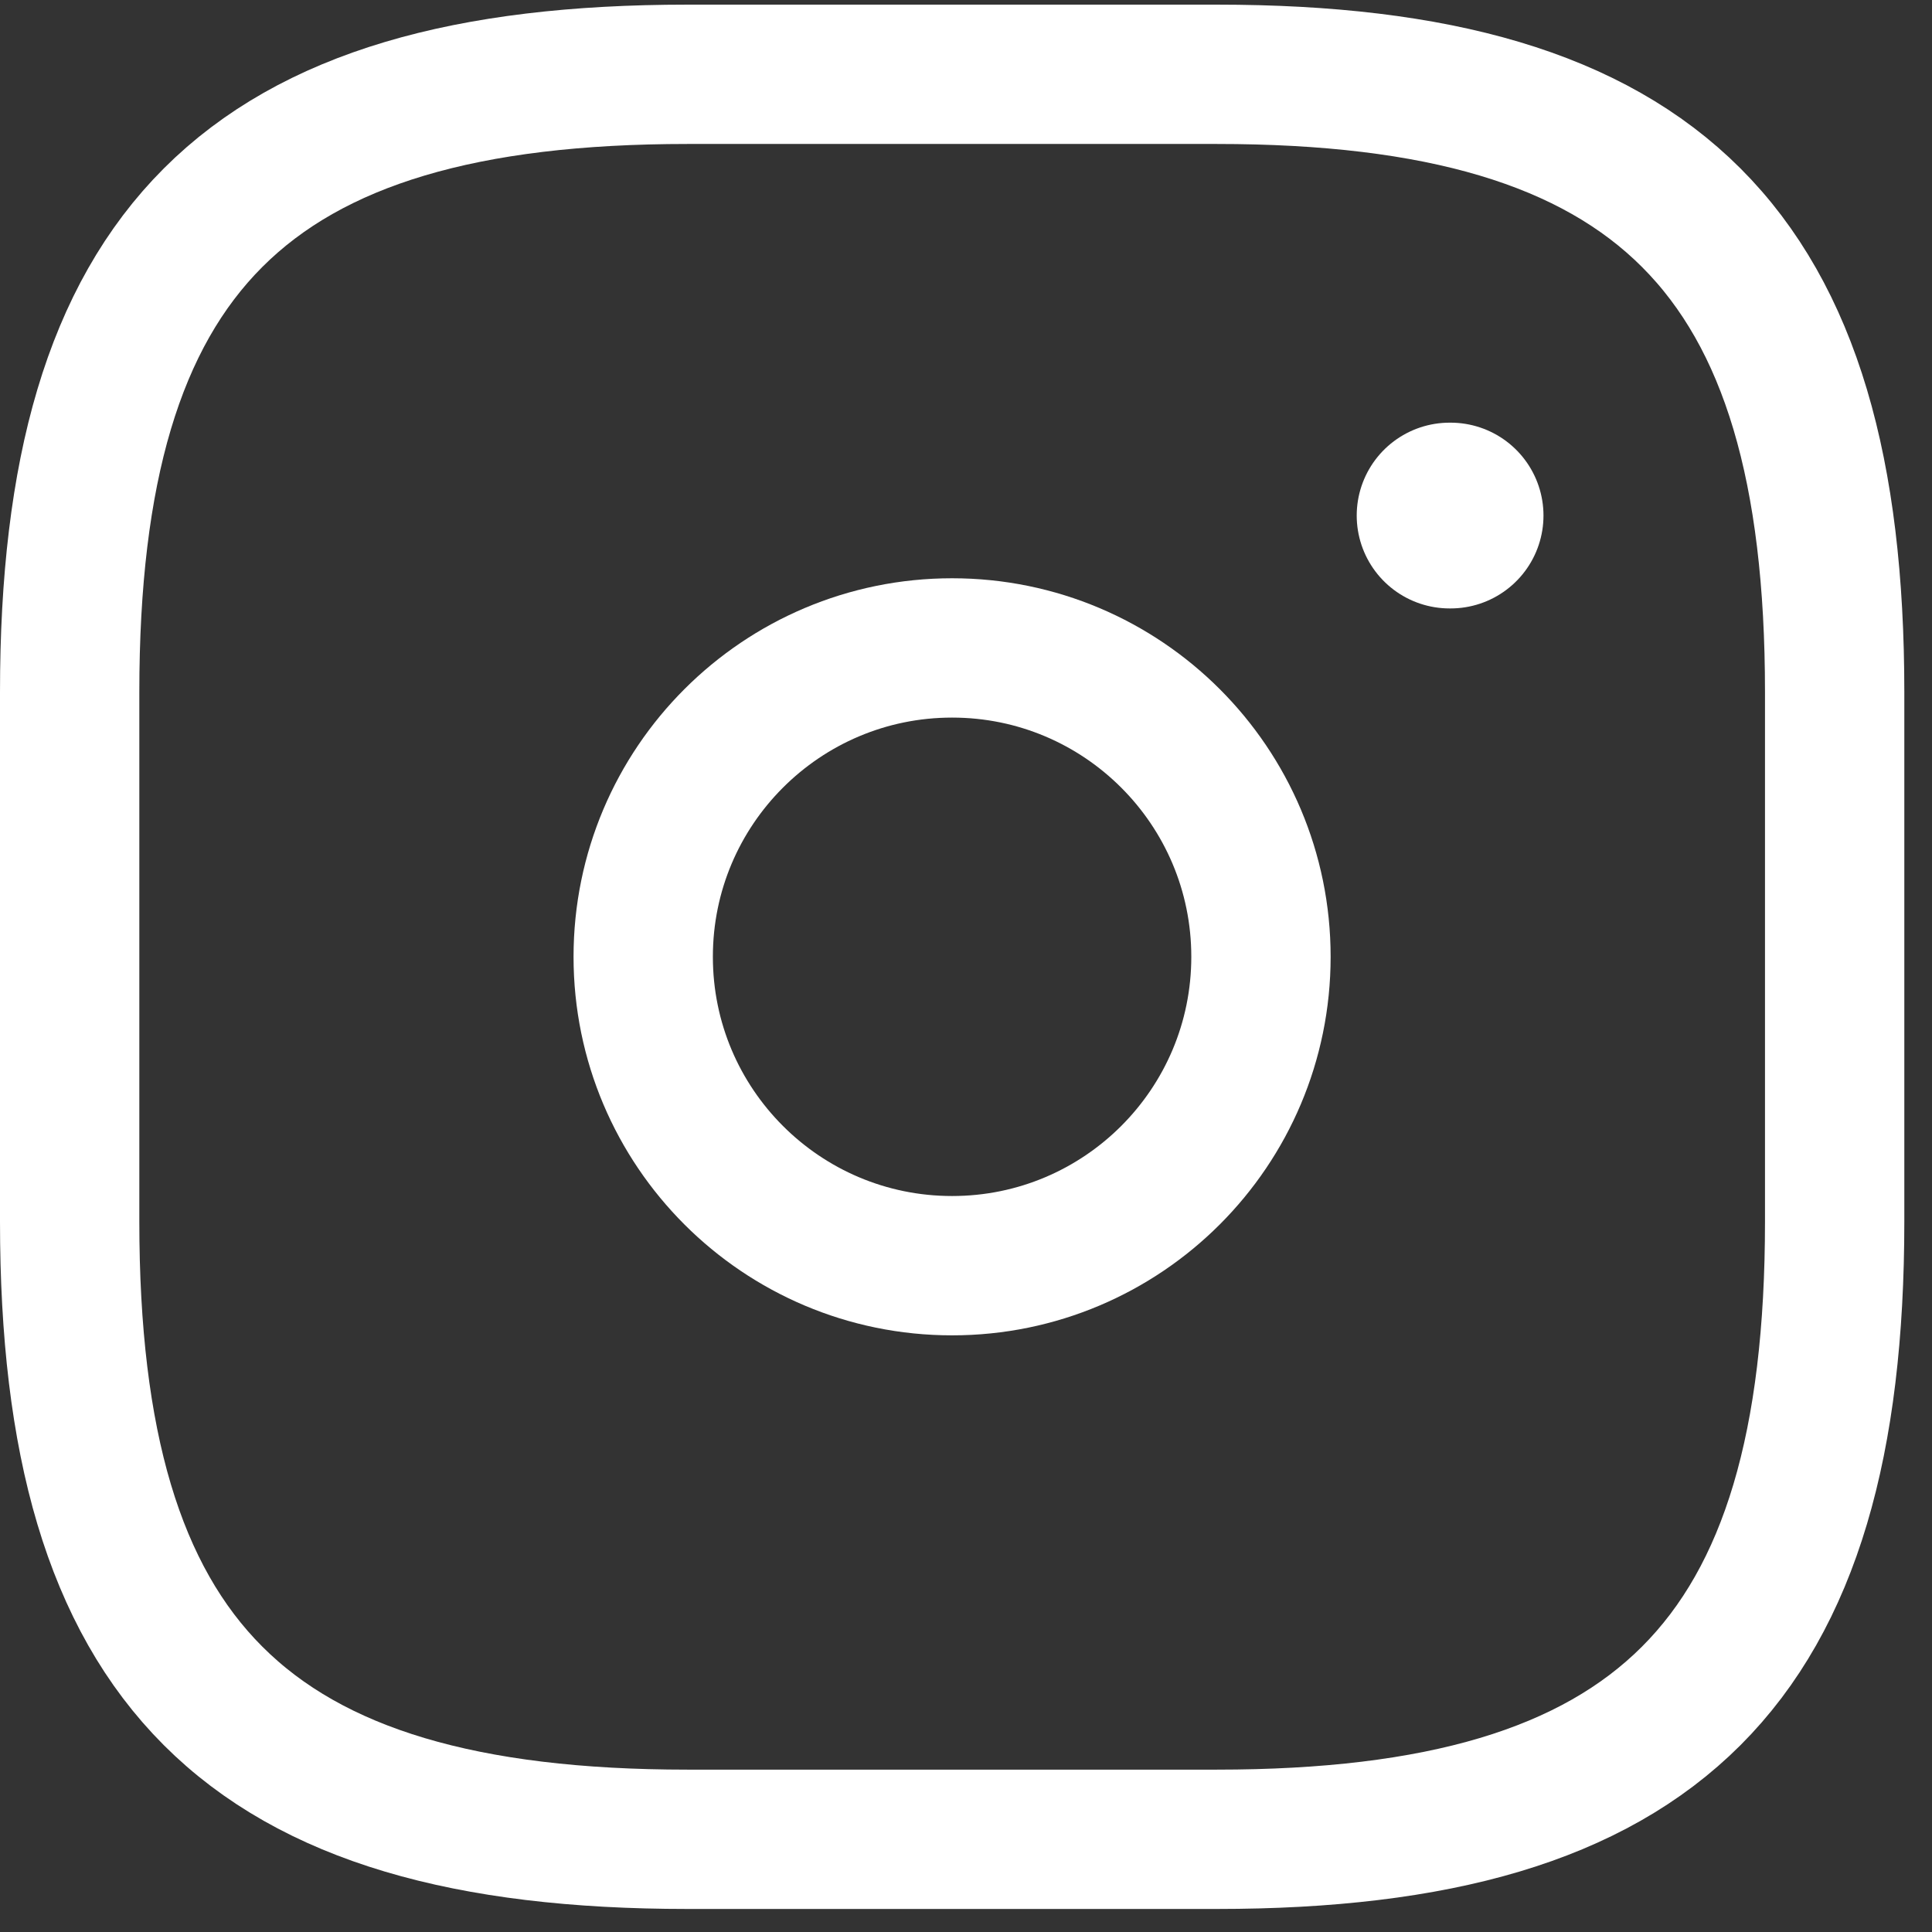
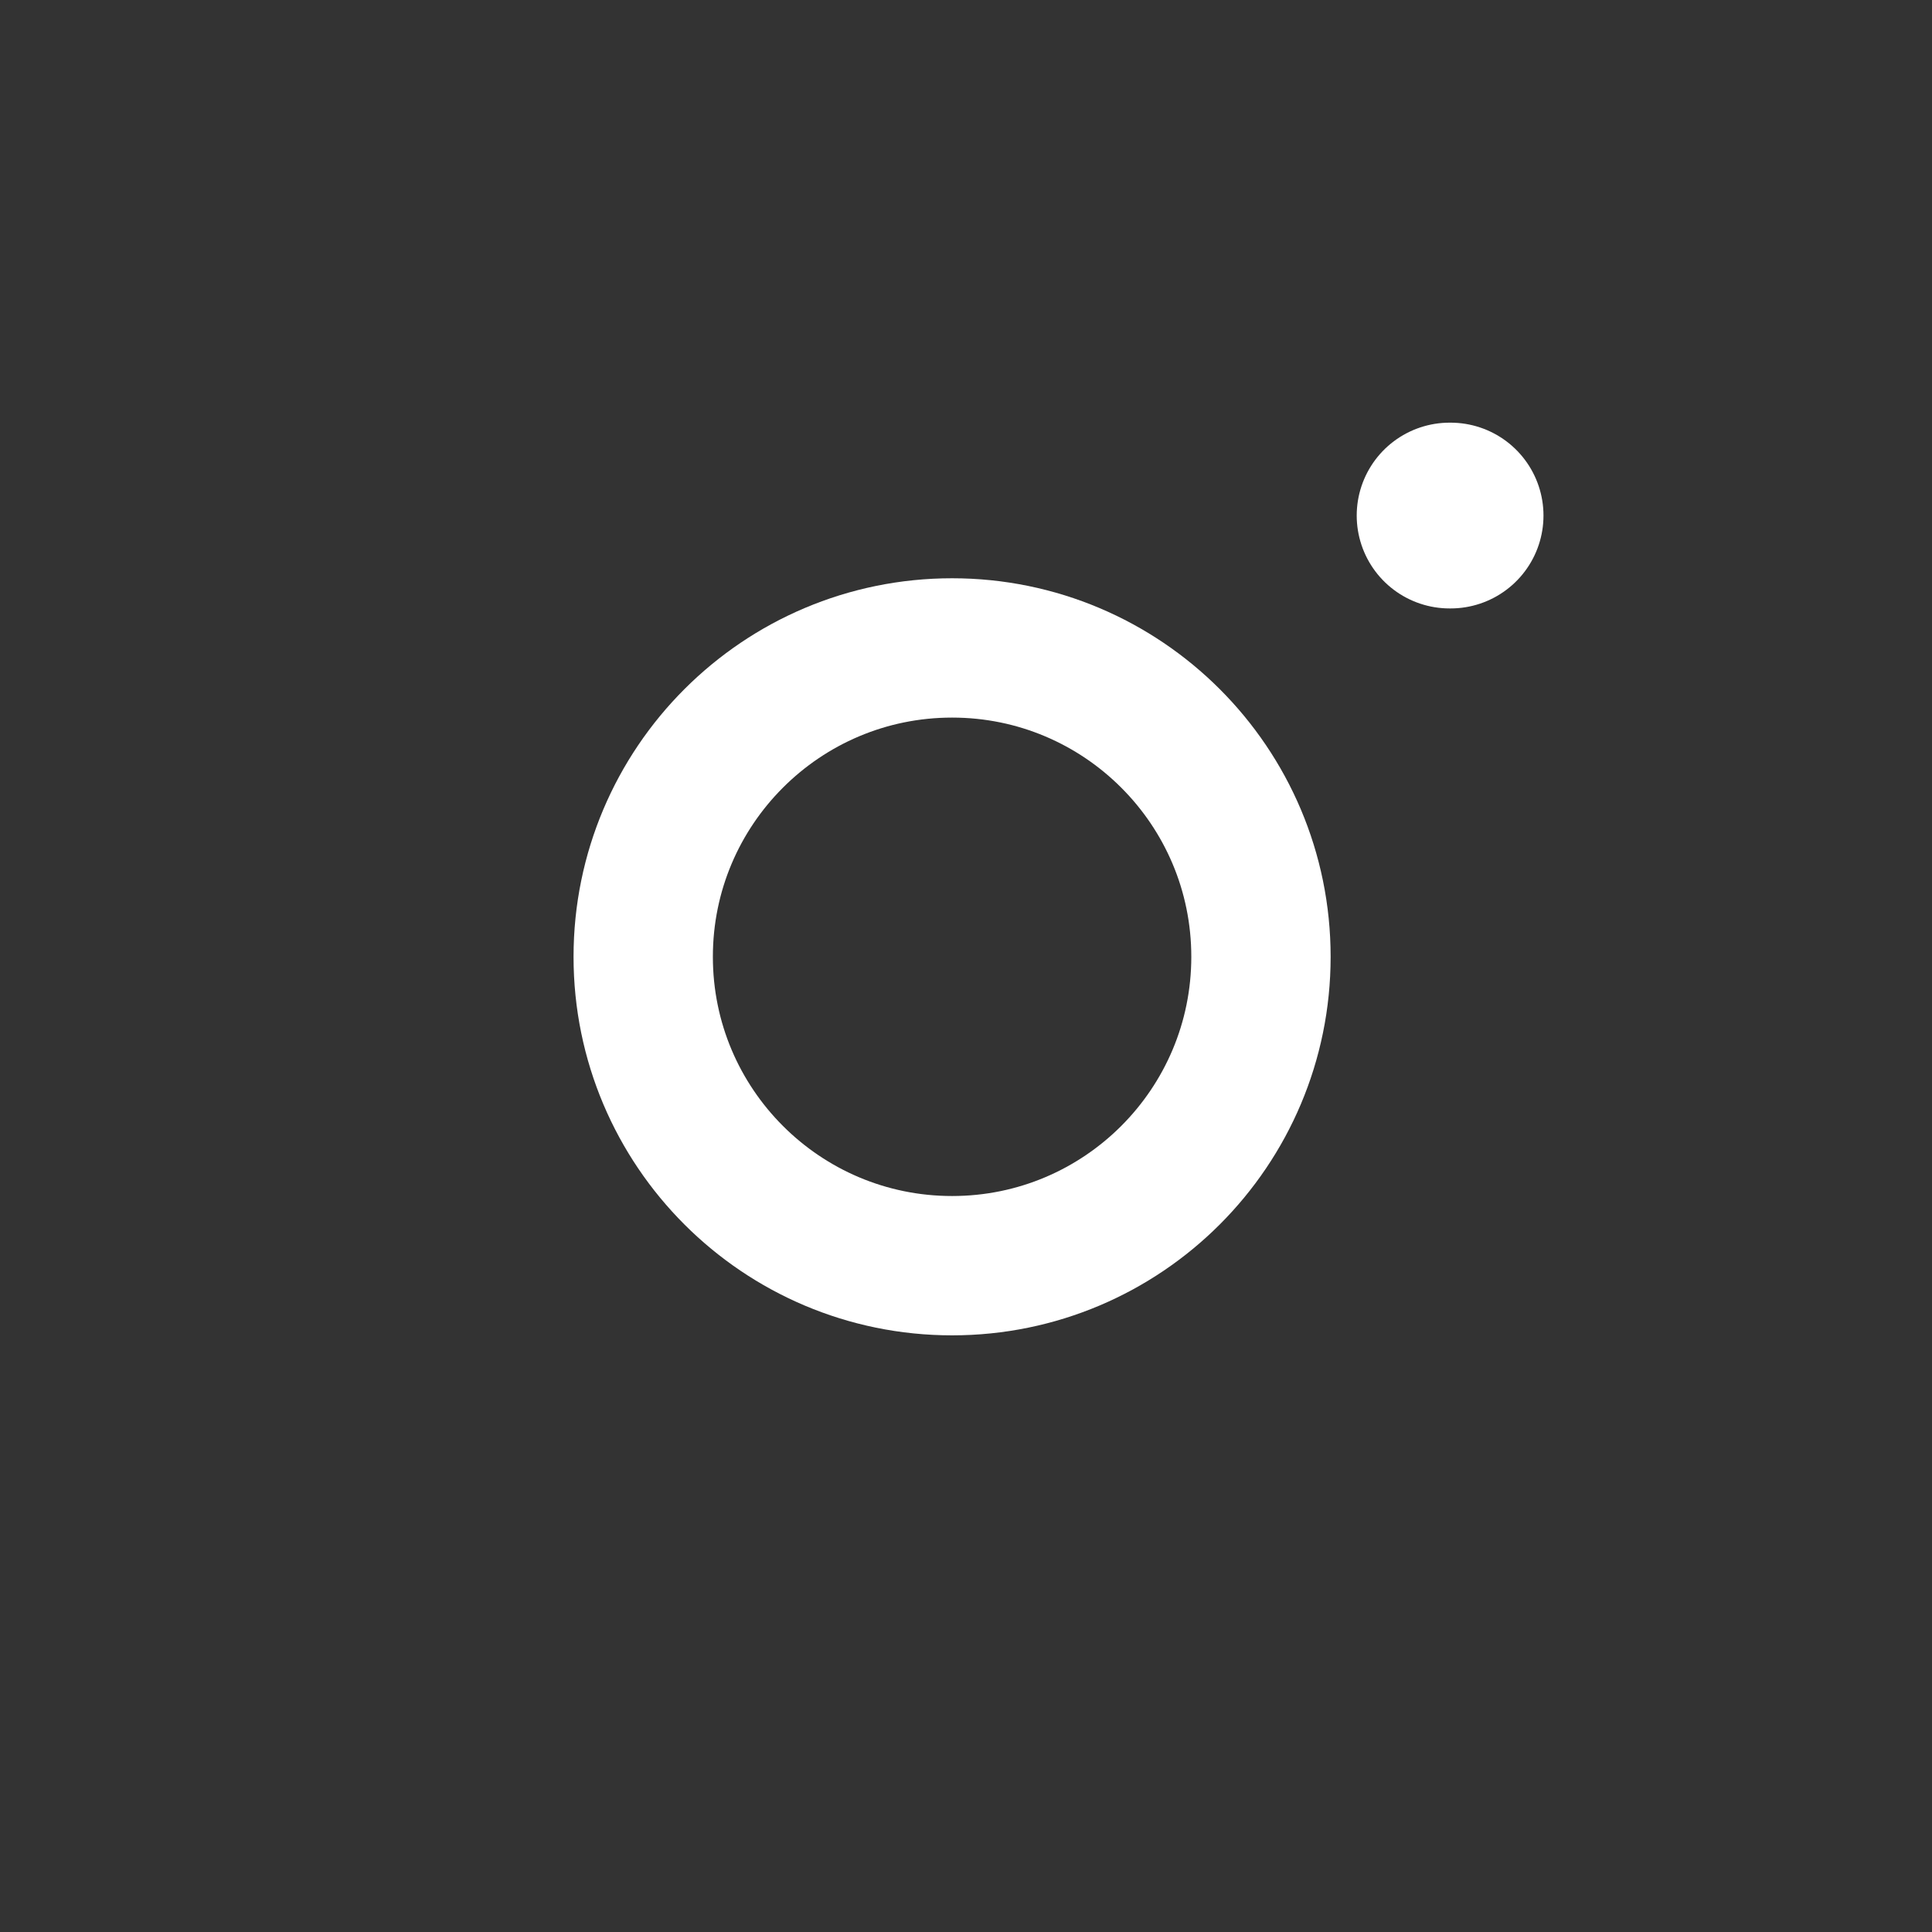
<svg xmlns="http://www.w3.org/2000/svg" width="52" height="52" viewBox="0 0 52 52" fill="none">
  <rect x="0" y="0" width="52" height="52" fill="#333333" stroke="none" />
-   <path d="M18.502 49.505H32.753C44.629 49.505 49.38 44.754 49.38 32.878V18.627C49.38 6.75 44.629 2 32.753 2H18.502C6.625 2 1.875 6.75 1.875 18.627V32.878C1.875 44.754 6.625 49.505 18.502 49.505Z" stroke="white" stroke-width="3.75" stroke-linecap="round" stroke-linejoin="round" />
  <path d="M25.626 34.066C30.217 34.066 33.939 30.344 33.939 25.752C33.939 21.161 30.217 17.439 25.626 17.439C21.035 17.439 17.312 21.161 17.312 25.752C17.312 30.344 21.035 34.066 25.626 34.066Z" stroke="white" stroke-width="3.75" stroke-linecap="round" stroke-linejoin="round" />
  <path d="M39.016 13.876H39.043" stroke="white" stroke-width="5" stroke-linecap="round" stroke-linejoin="round" />
</svg>